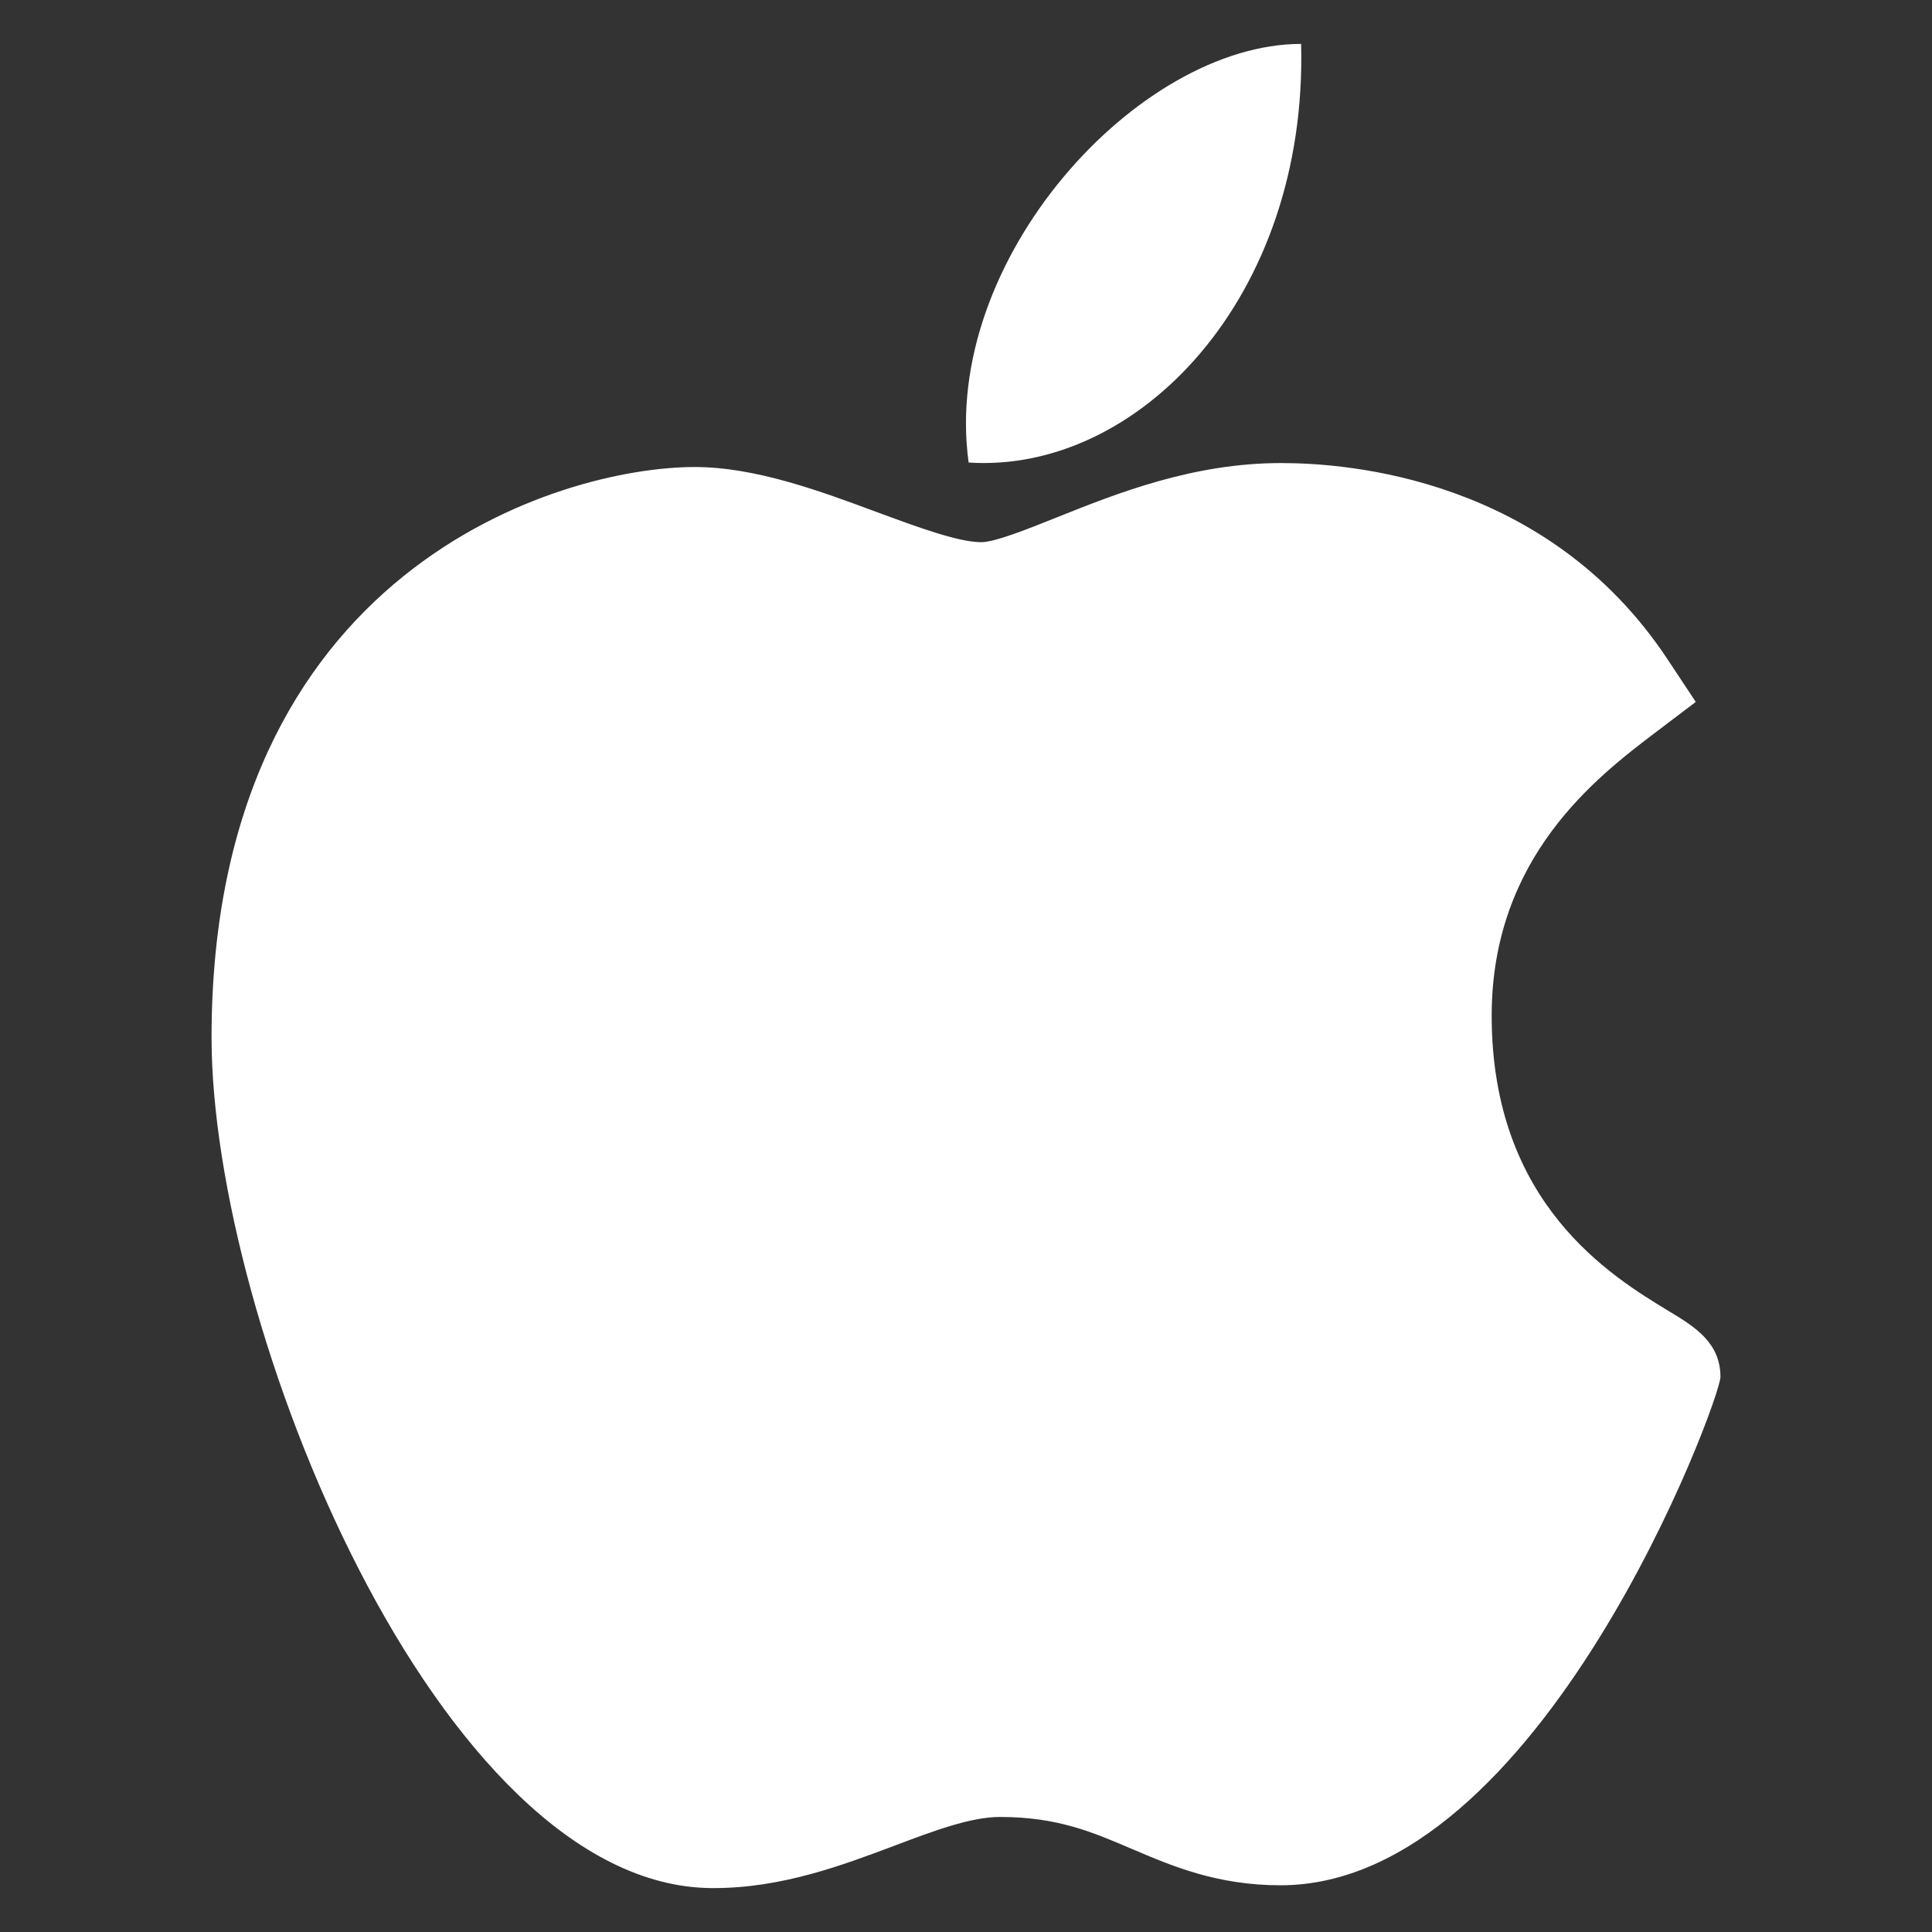
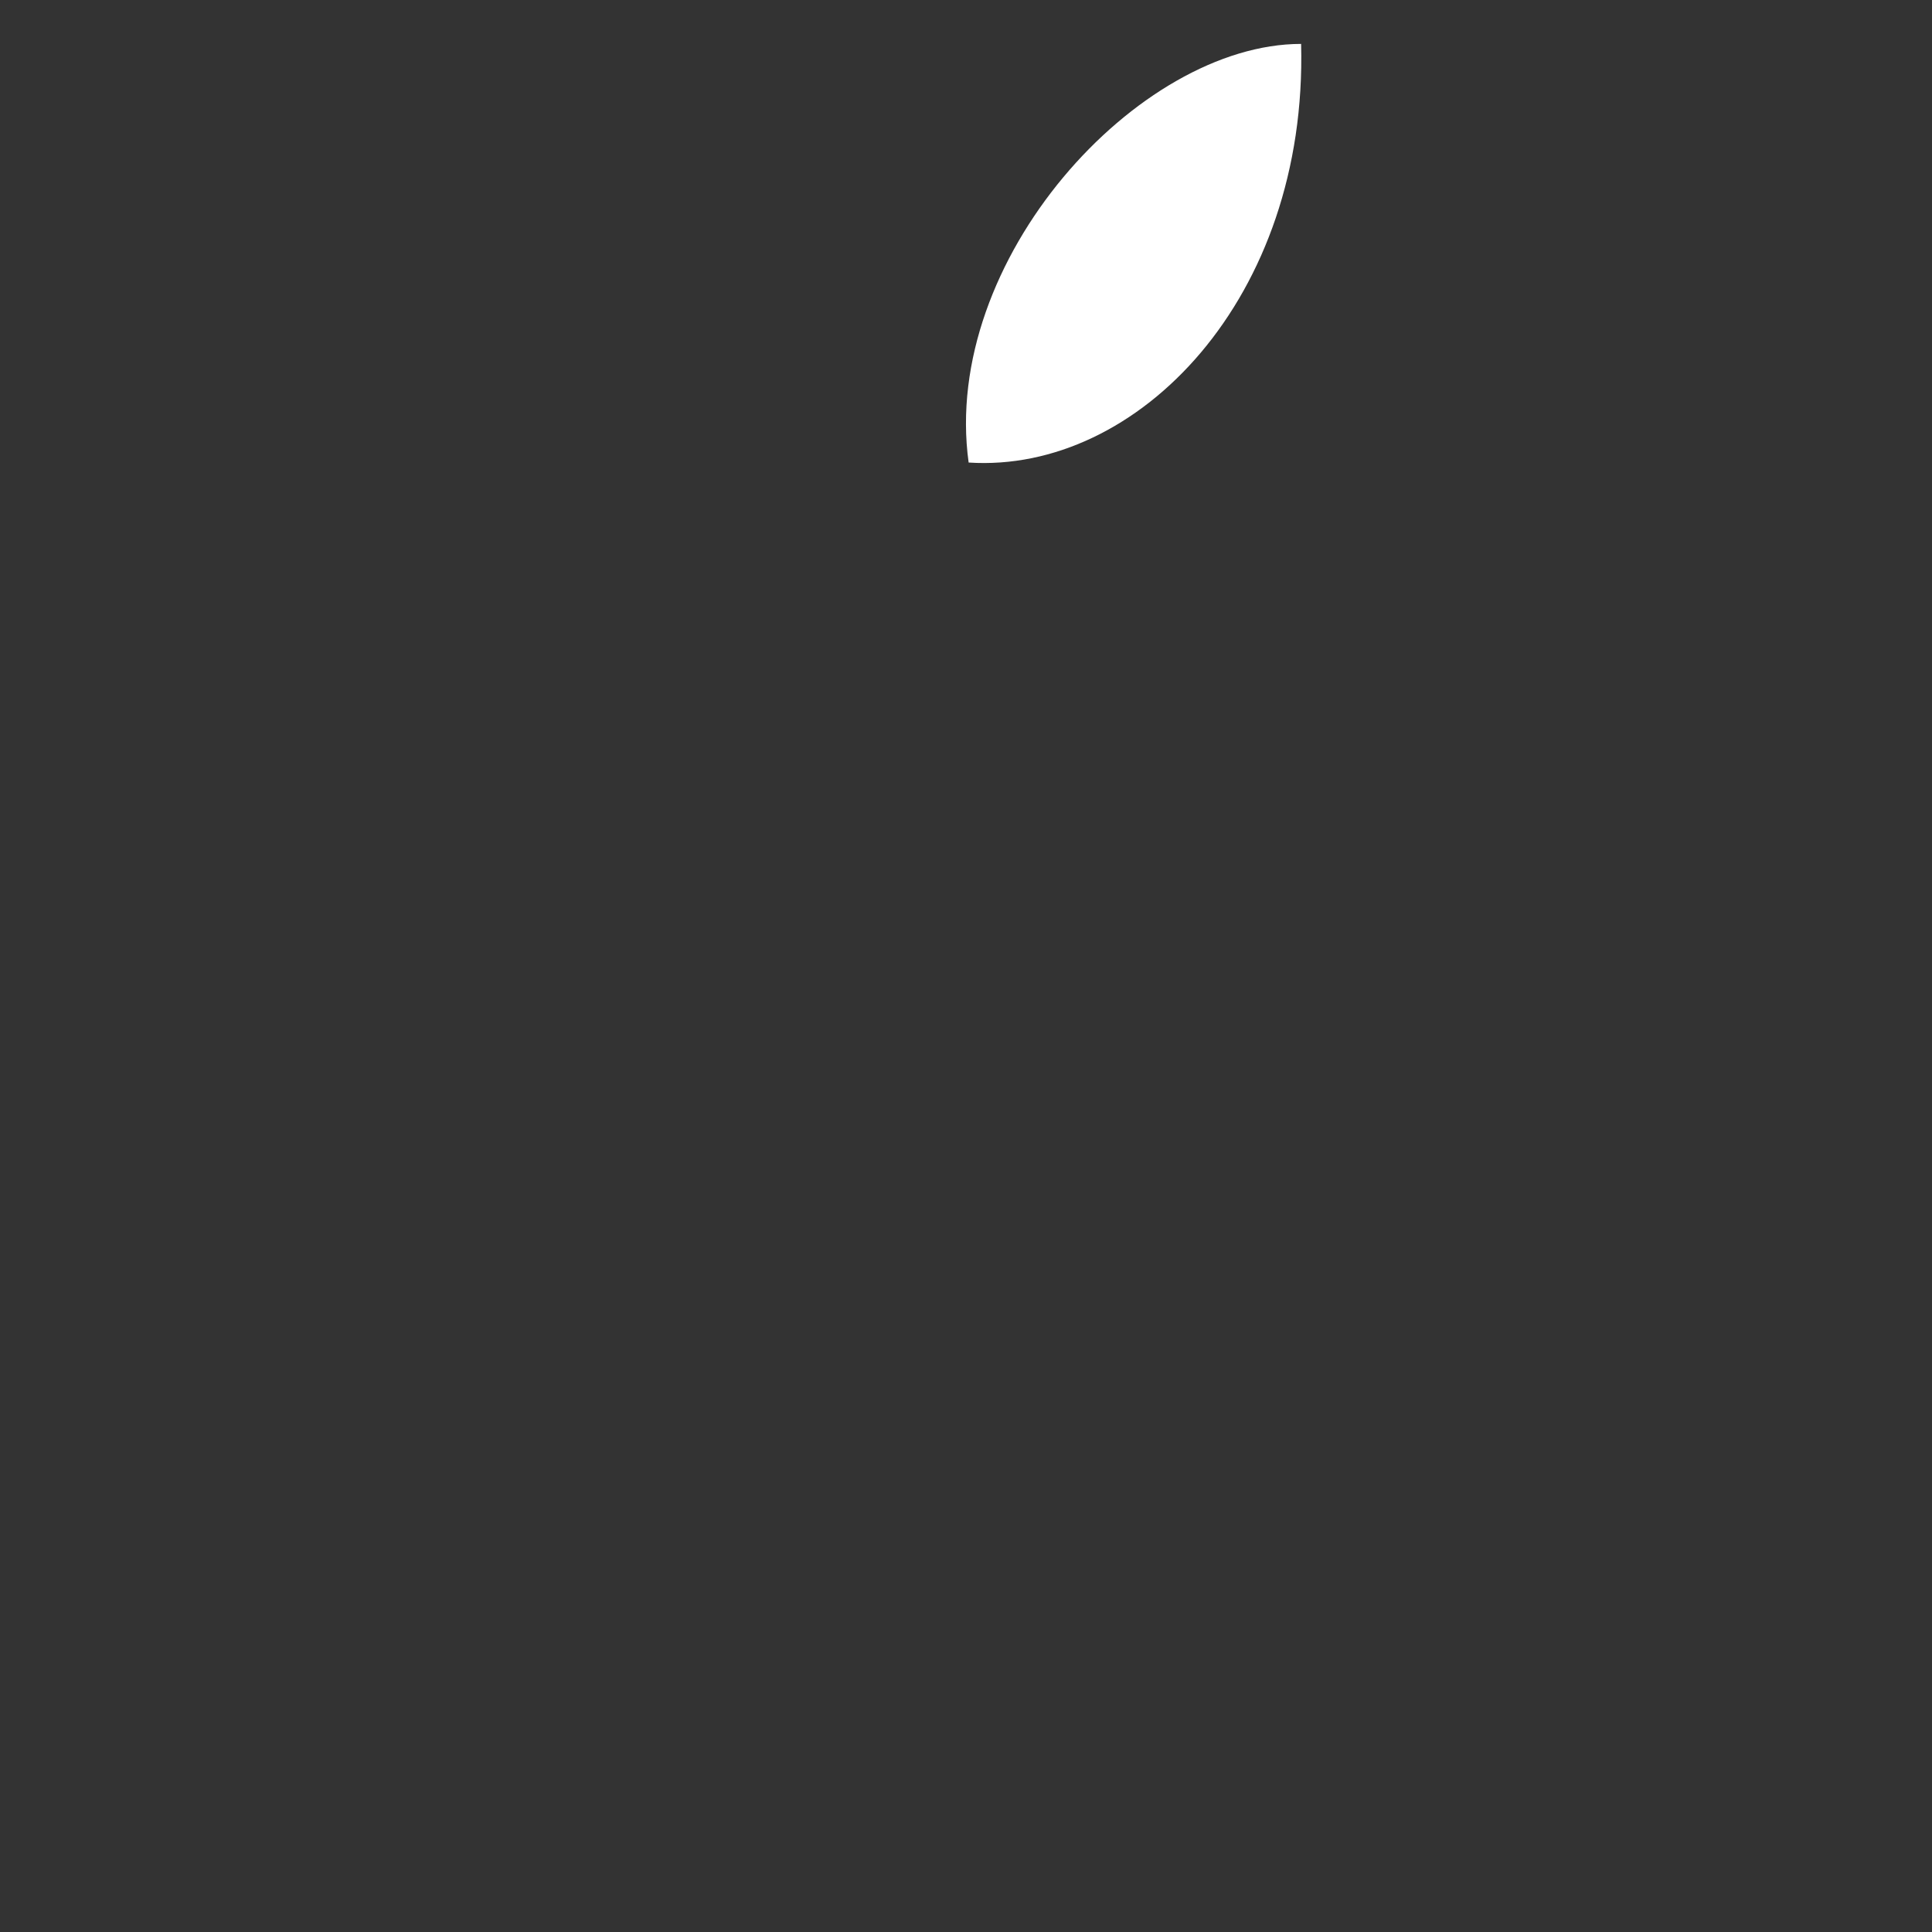
<svg xmlns="http://www.w3.org/2000/svg" width="22" height="22" viewBox="0 0 22 22" fill="none">
  <rect x="0" y="0" width="22" height="22" fill="#333333" stroke="none" />
  <g clip-path="url(#clip0)">
-     <path d="M8.106 21.5C4.988 21.482 2.409 15.076 2.409 11.814C2.409 6.485 6.381 5.318 7.911 5.318C8.601 5.318 9.338 5.591 9.987 5.832C10.442 6 10.912 6.174 11.173 6.174C11.329 6.174 11.698 6.026 12.023 5.896C12.717 5.618 13.581 5.273 14.587 5.273C14.588 5.273 14.591 5.273 14.593 5.273C15.344 5.273 17.62 5.439 18.989 7.508L19.31 7.993L18.848 8.343C18.189 8.844 16.986 9.757 16.986 11.566C16.986 13.709 18.349 14.533 19.003 14.93C19.292 15.104 19.591 15.285 19.591 15.679C19.591 15.937 17.549 21.468 14.582 21.468C13.857 21.468 13.344 21.248 12.891 21.055C12.433 20.859 12.038 20.69 11.386 20.69C11.055 20.69 10.636 20.847 10.194 21.014C9.588 21.242 8.903 21.5 8.126 21.5H8.106Z" fill="white" />
    <path d="M14.816 0.5C14.891 3.389 12.96 5.393 11.03 5.267C10.712 2.962 12.959 0.5 14.816 0.5Z" fill="white" />
  </g>
  <defs>
    <clipPath id="clip0">
      <rect width="21" height="21" fill="white" transform="translate(0.5 0.5)" />
    </clipPath>
  </defs>
</svg>